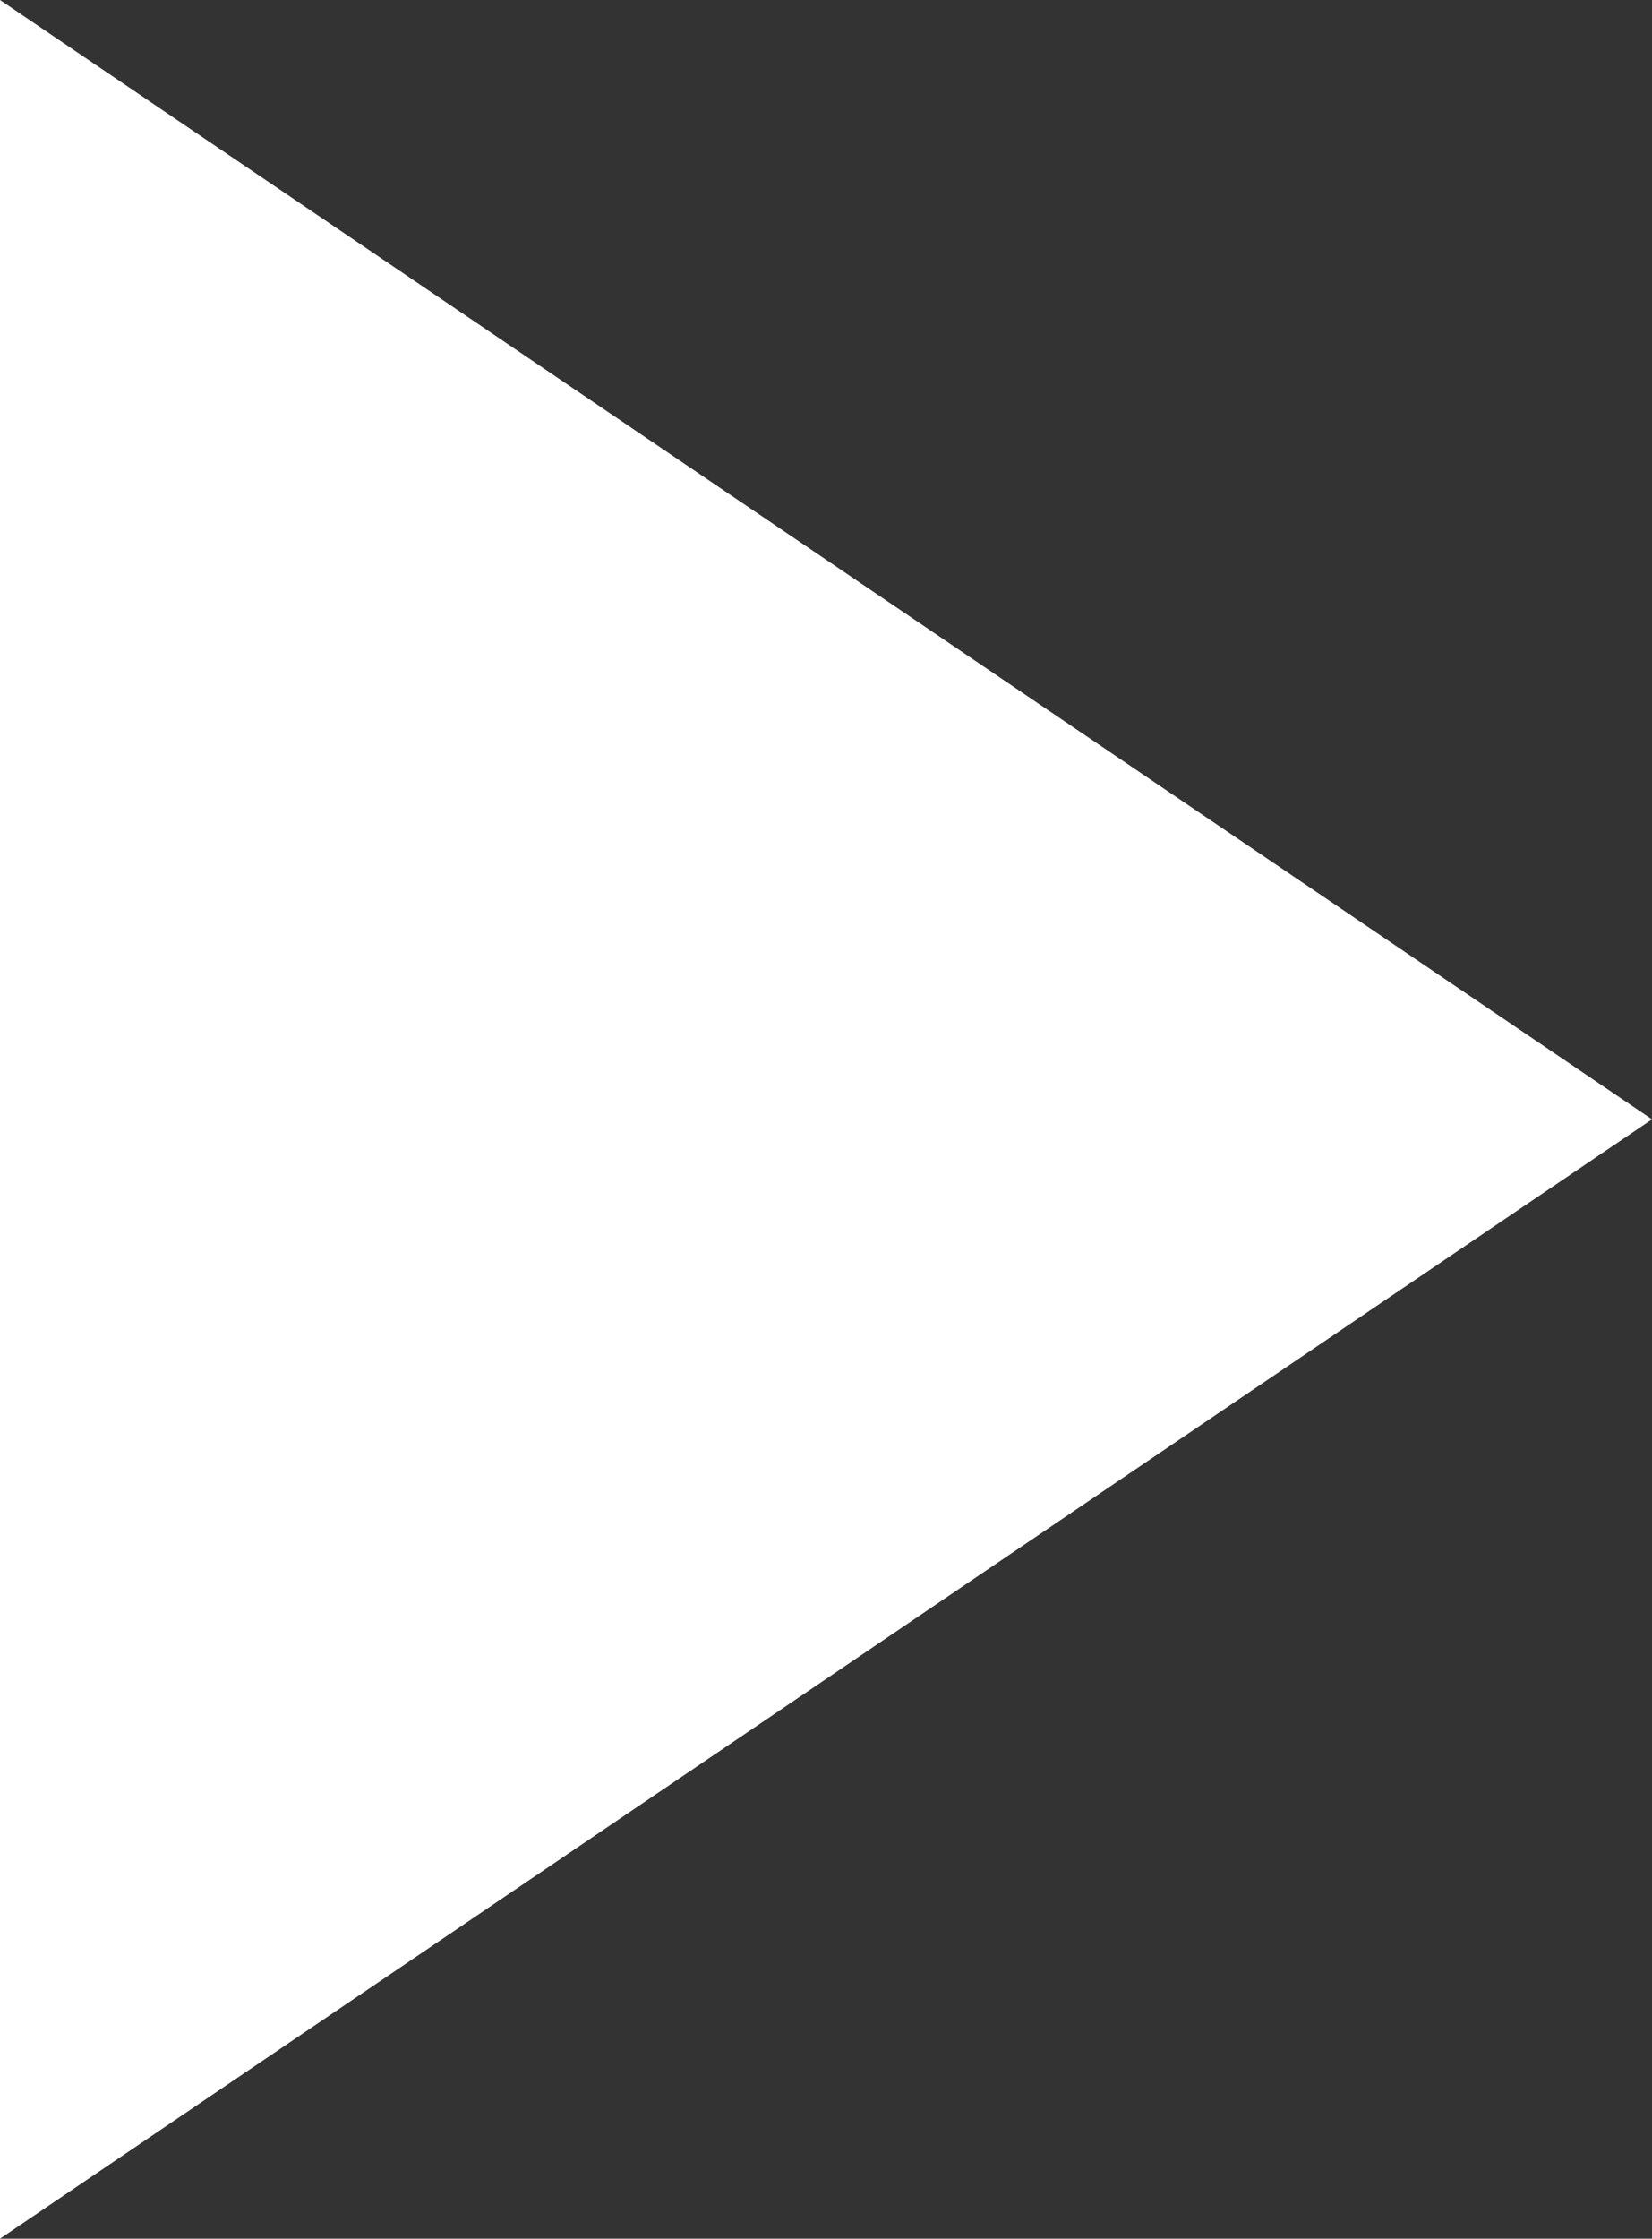
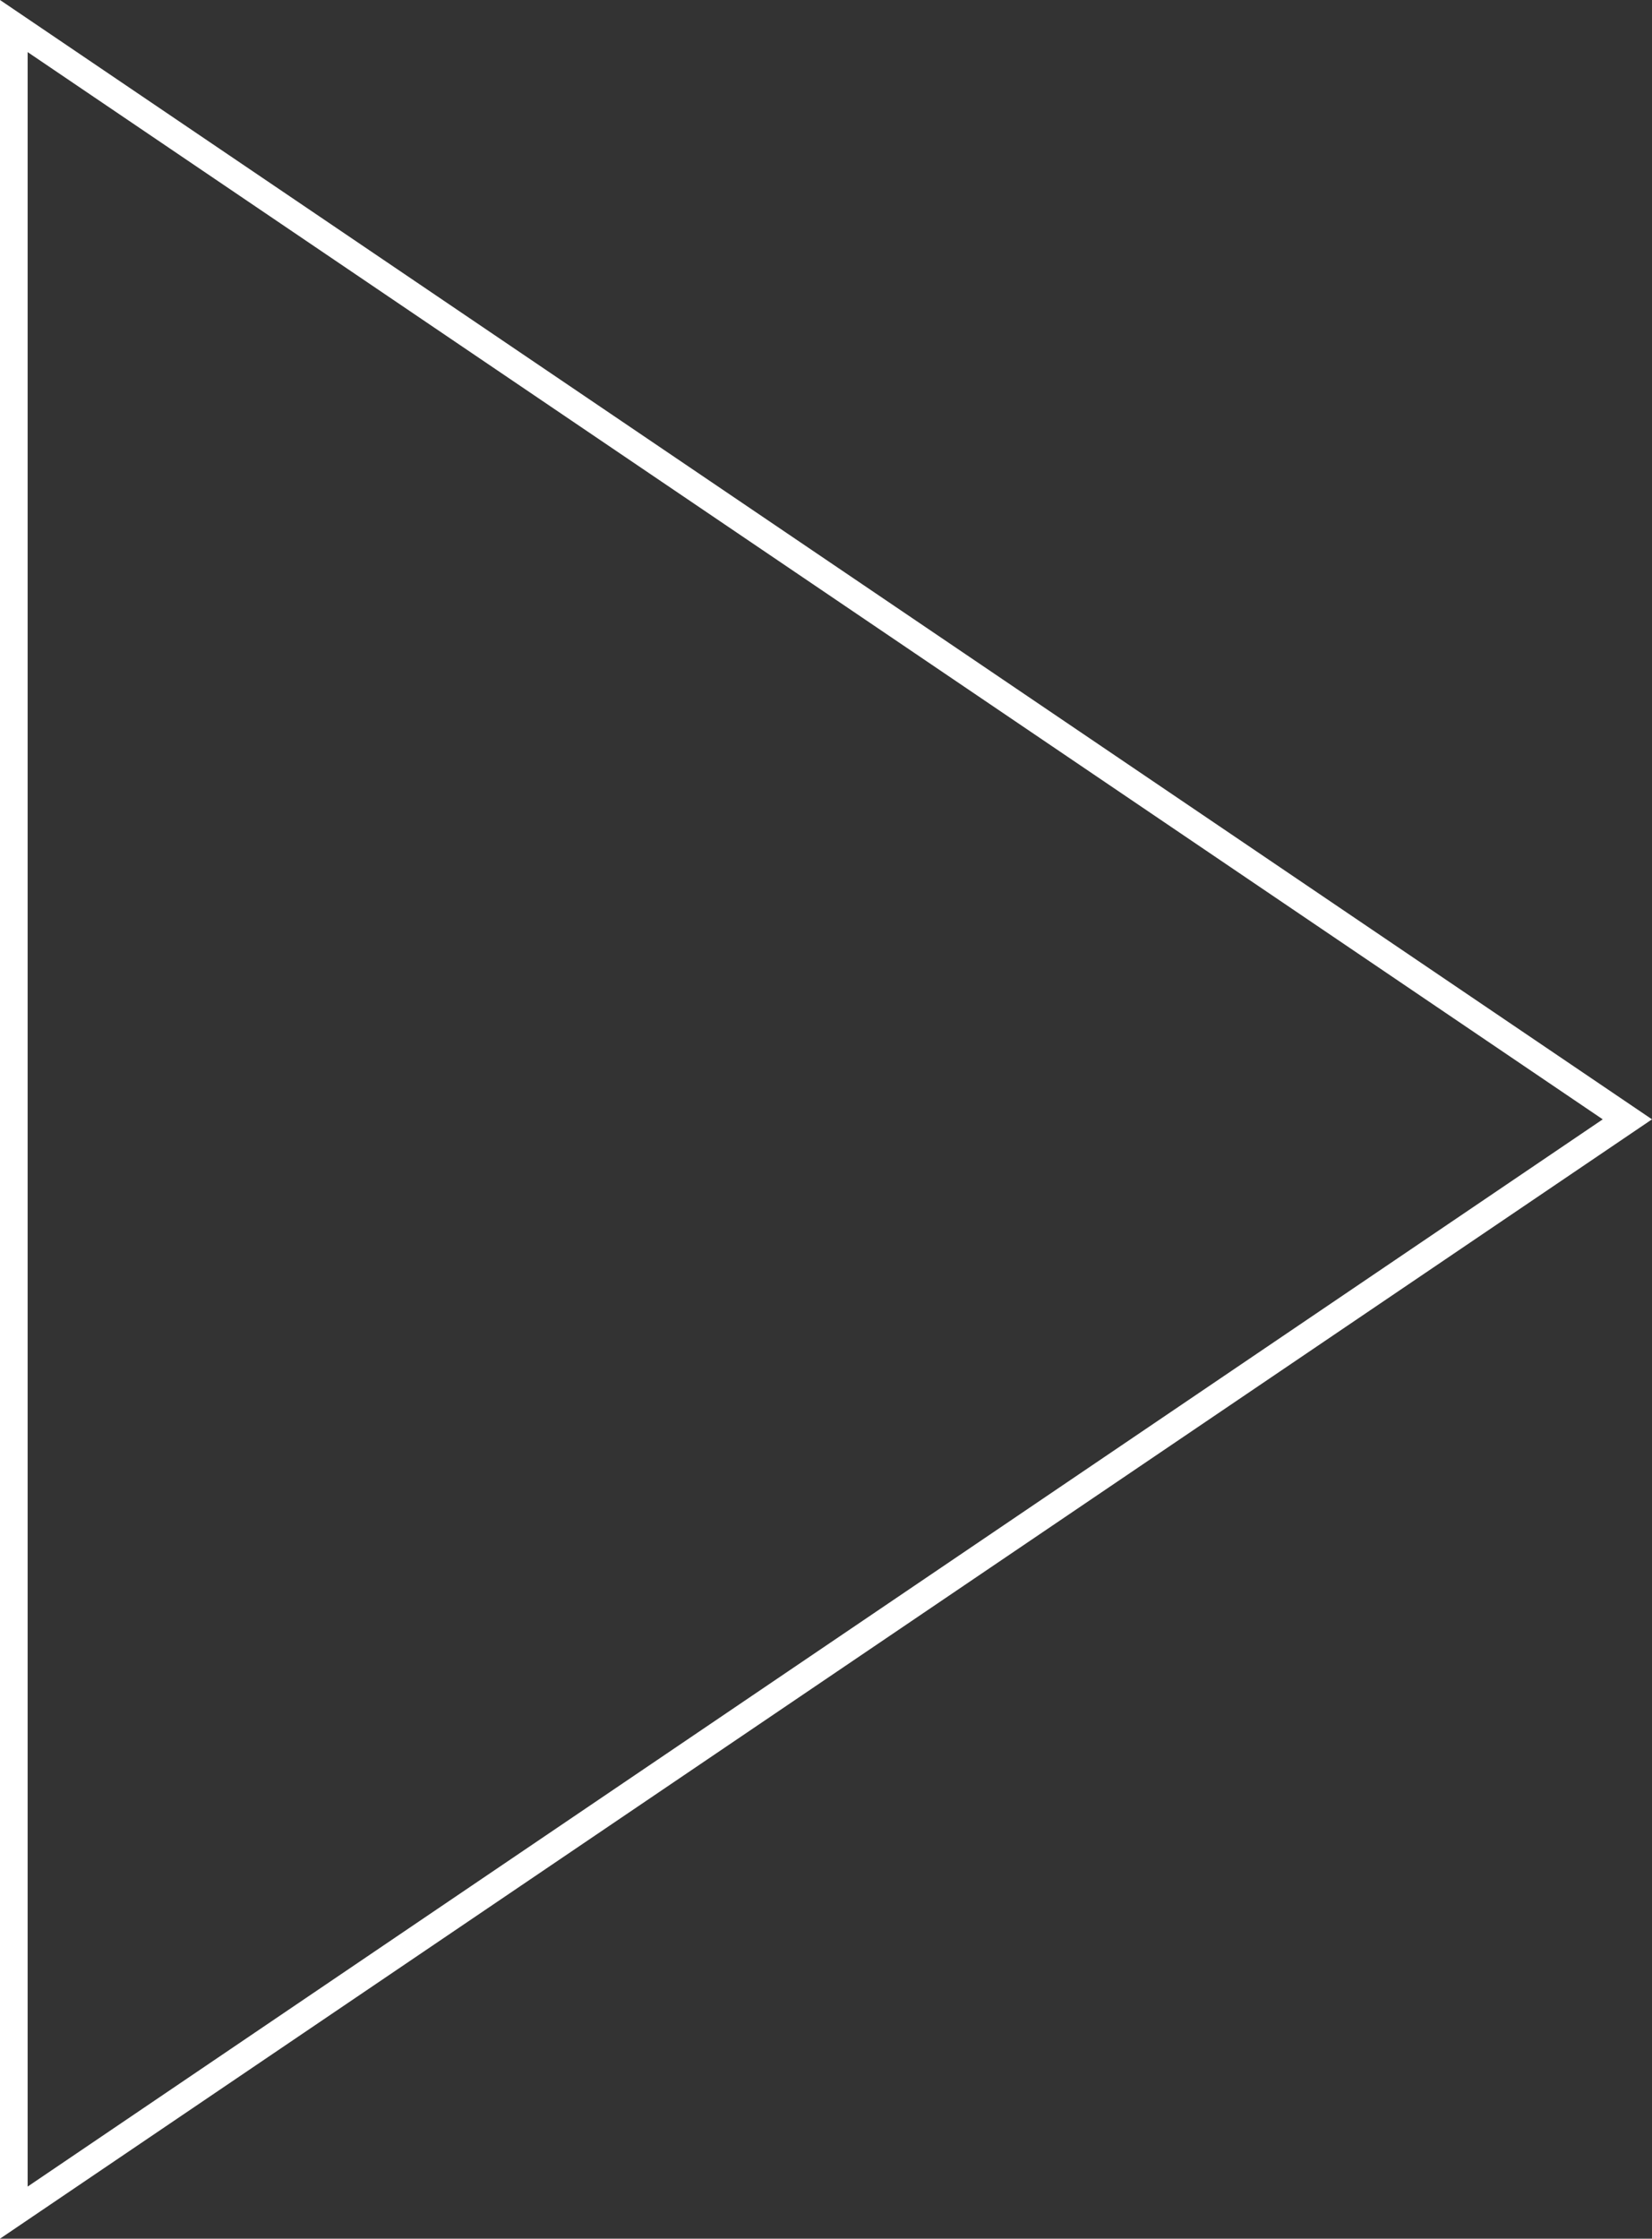
<svg xmlns="http://www.w3.org/2000/svg" height="81" viewBox="0 0 59.796 81" width="59.796">
  <rect x="0" y="0" width="59.796" height="81" fill="#333333" stroke="none" />
  <g fill="#fff" transform="matrix(0 1 -1 0 59.796 0)">
-     <path d="m80.057 59.296h-79.115l39.557-58.405z" />
    <path d="m40.5 1.783-38.615 57.013h77.23zm0-1.783 40.5 59.796h-81z" fill="#fff" />
  </g>
</svg>